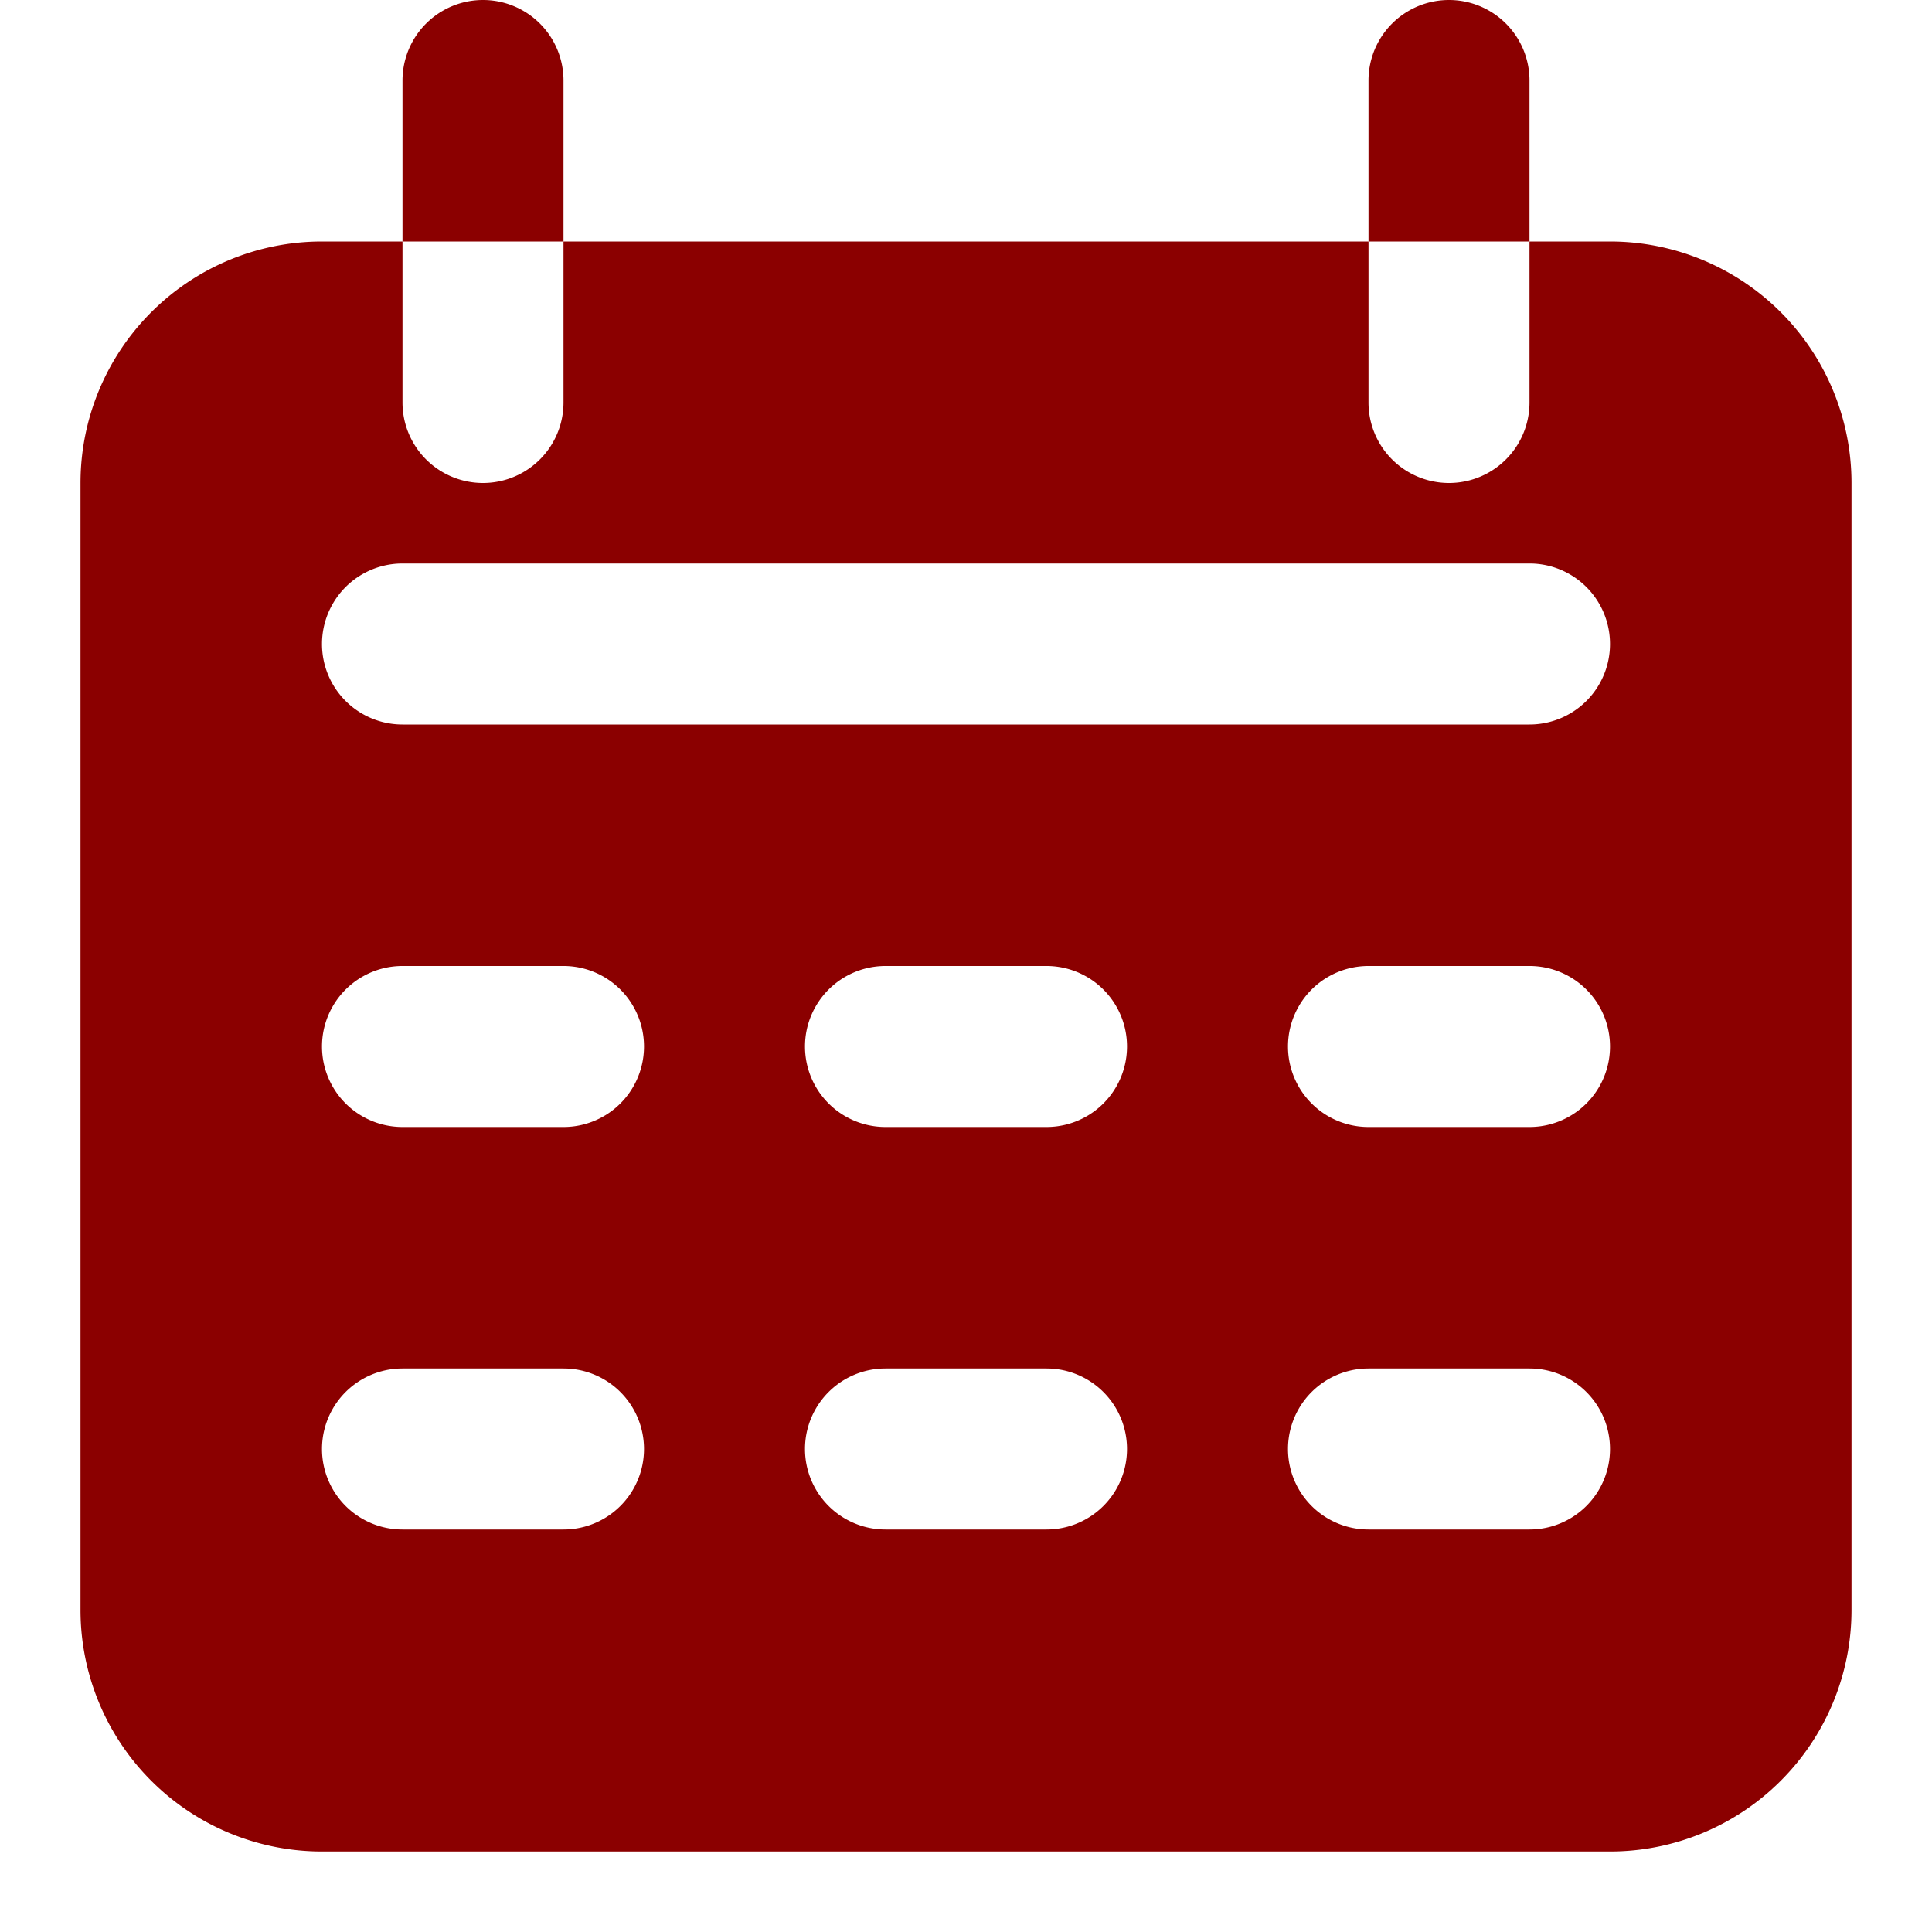
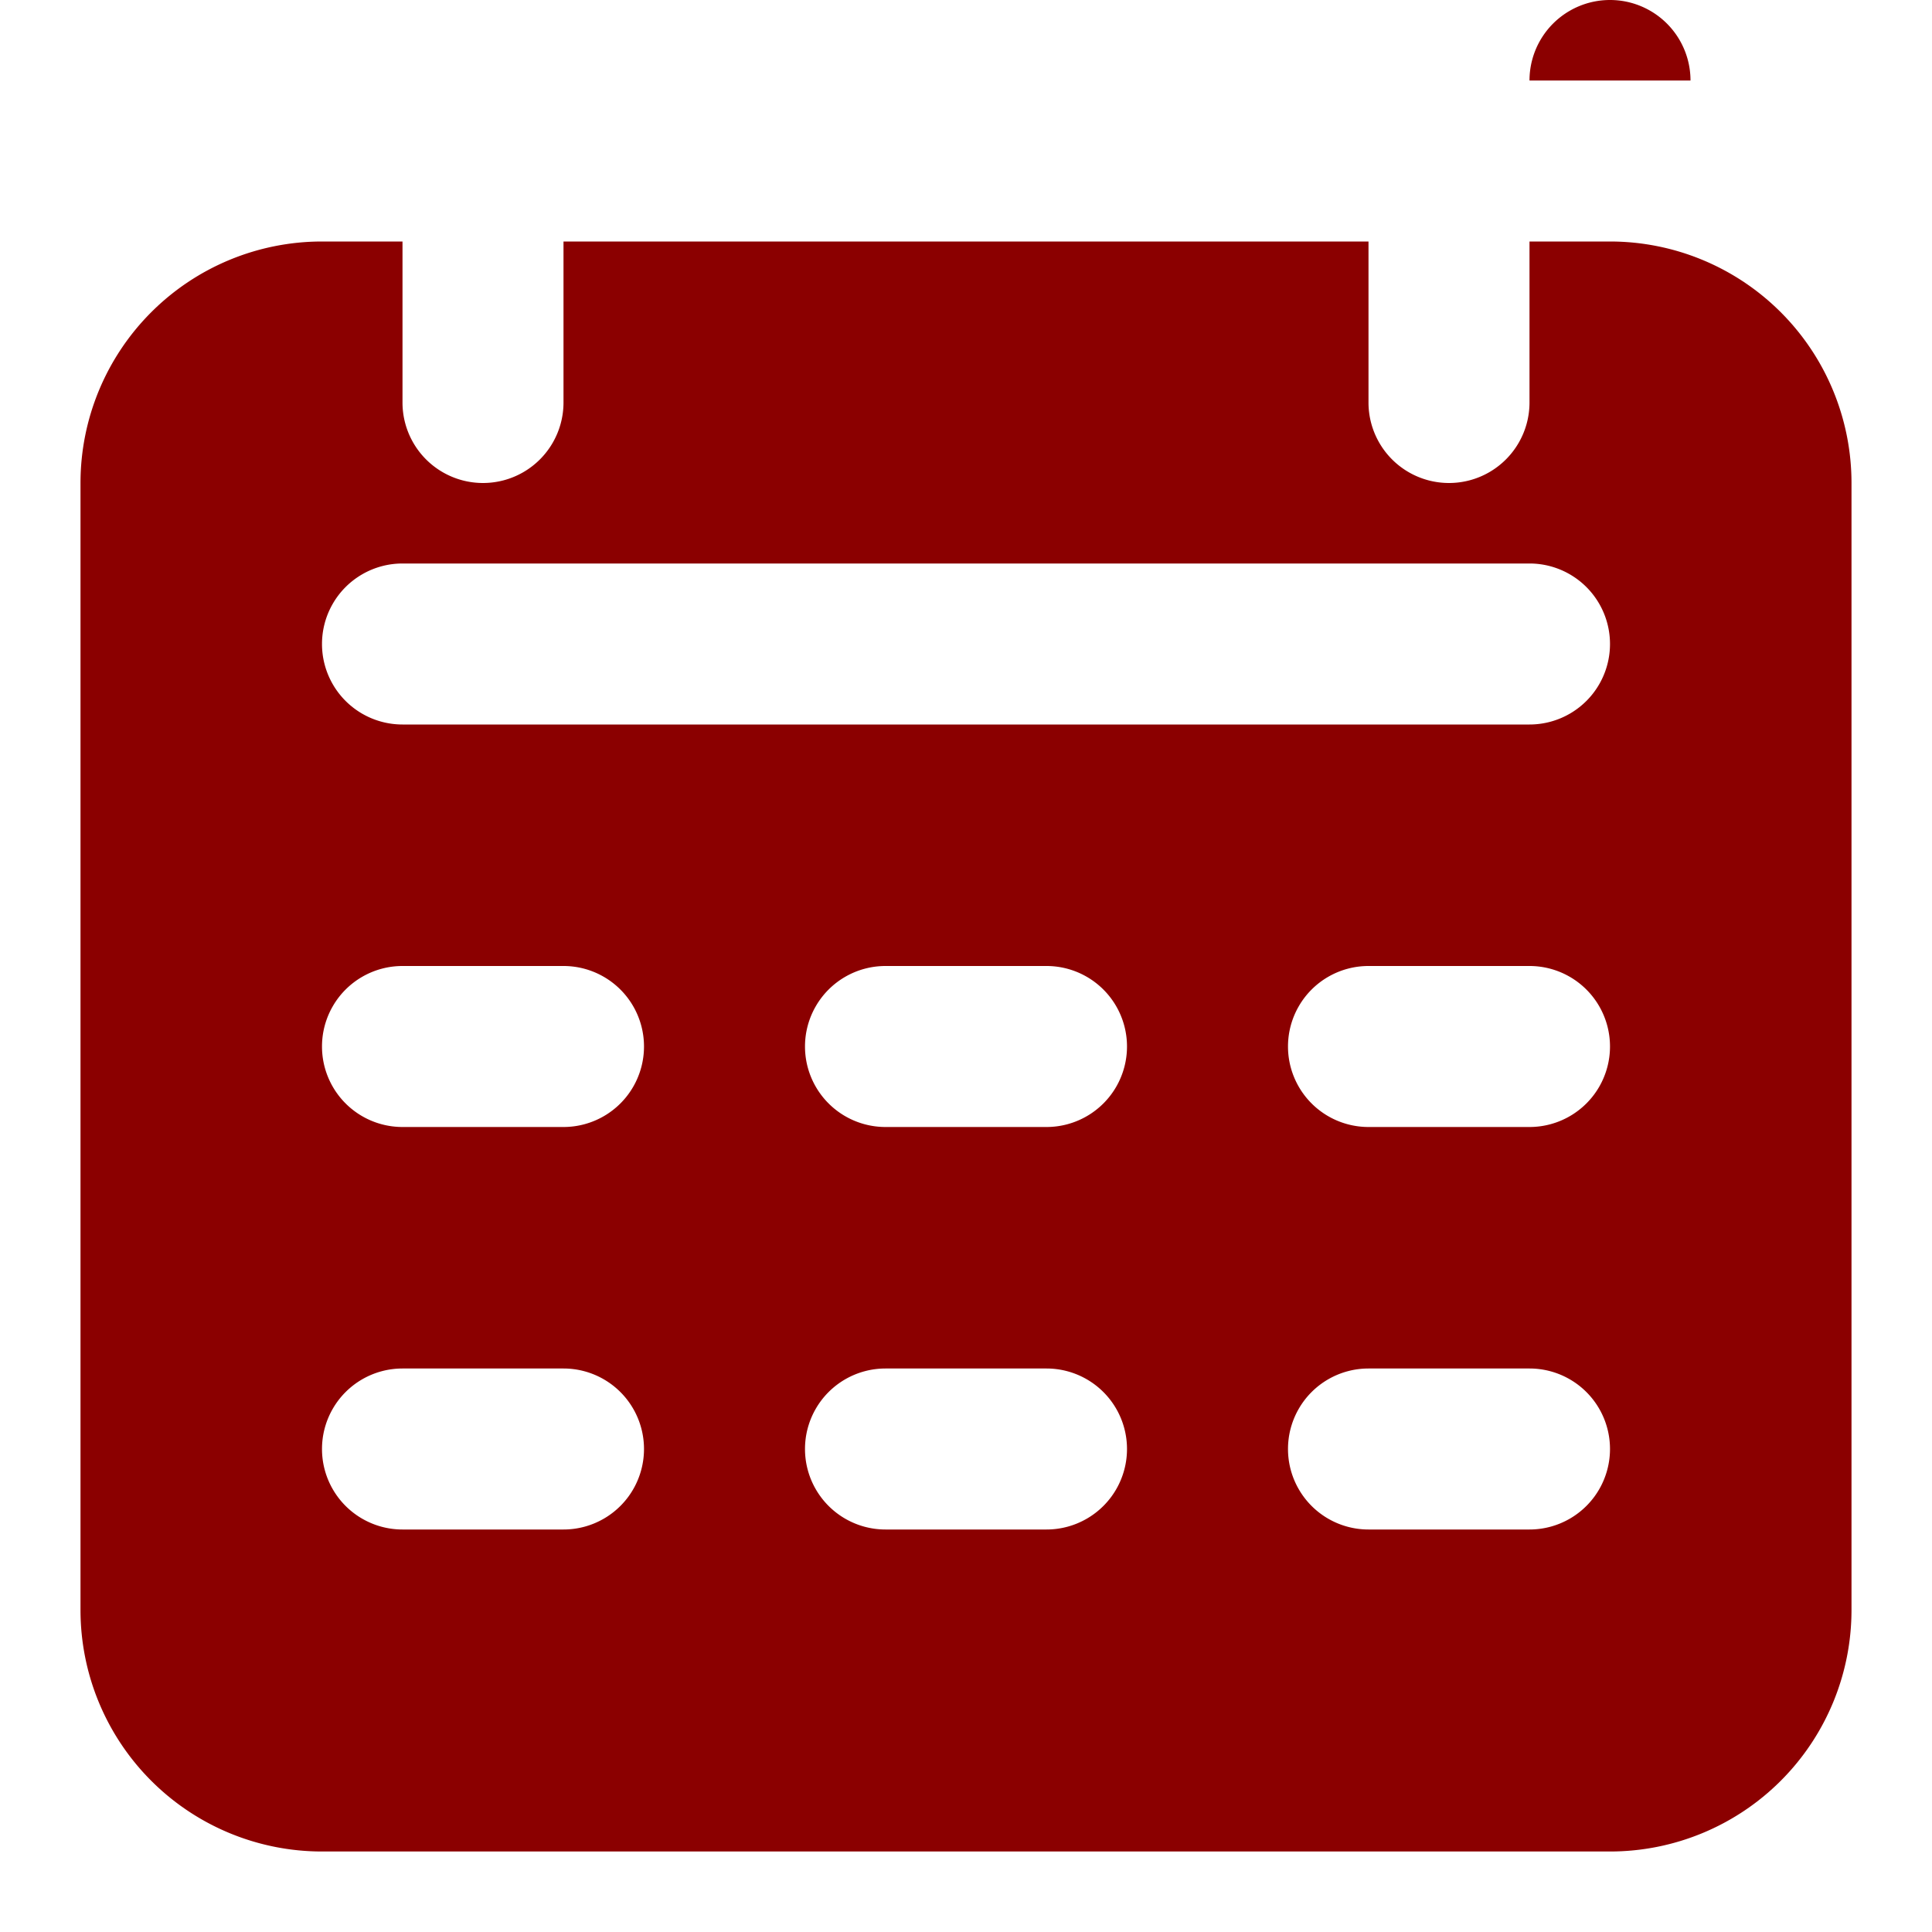
<svg xmlns="http://www.w3.org/2000/svg" id="Icons" viewBox="0 0 24 24">
  <defs>
    <style>.cls-1{fill:#232323;}</style>
  </defs>
-   <path d="M7,1V3H5V1A1,1,0,0,1,7,1Z" fill="#8b0000" opacity="1" original-fill="#bba98d" />
-   <path d="M19,1V3H17V1a1,1,0,0,1,2,0Z" fill="#8b0000" opacity="1" original-fill="#bba98d" />
+   <path d="M19,1V3V1a1,1,0,0,1,2,0Z" fill="#8b0000" opacity="1" original-fill="#bba98d" />
  <path d="M20,3H19V5a1,1,0,0,1-2,0V3H7V5A1,1,0,0,1,5,5V3H4A3,3,0,0,0,1,6V20a3,3,0,0,0,3,3H20a3,3,0,0,0,3-3V6A3,3,0,0,0,20,3ZM7,19H5a1,1,0,0,1,0-2H7a1,1,0,0,1,0,2Zm0-5H5a1,1,0,0,1,0-2H7a1,1,0,0,1,0,2Zm6,5H11a1,1,0,0,1,0-2h2a1,1,0,0,1,0,2Zm0-5H11a1,1,0,0,1,0-2h2a1,1,0,0,1,0,2Zm6,5H17a1,1,0,0,1,0-2h2a1,1,0,0,1,0,2Zm0-5H17a1,1,0,0,1,0-2h2a1,1,0,0,1,0,2Zm0-5H5A1,1,0,0,1,5,7H19a1,1,0,0,1,0,2Z" fill="#8b0000" opacity="1" original-fill="#bba98d" />
</svg>